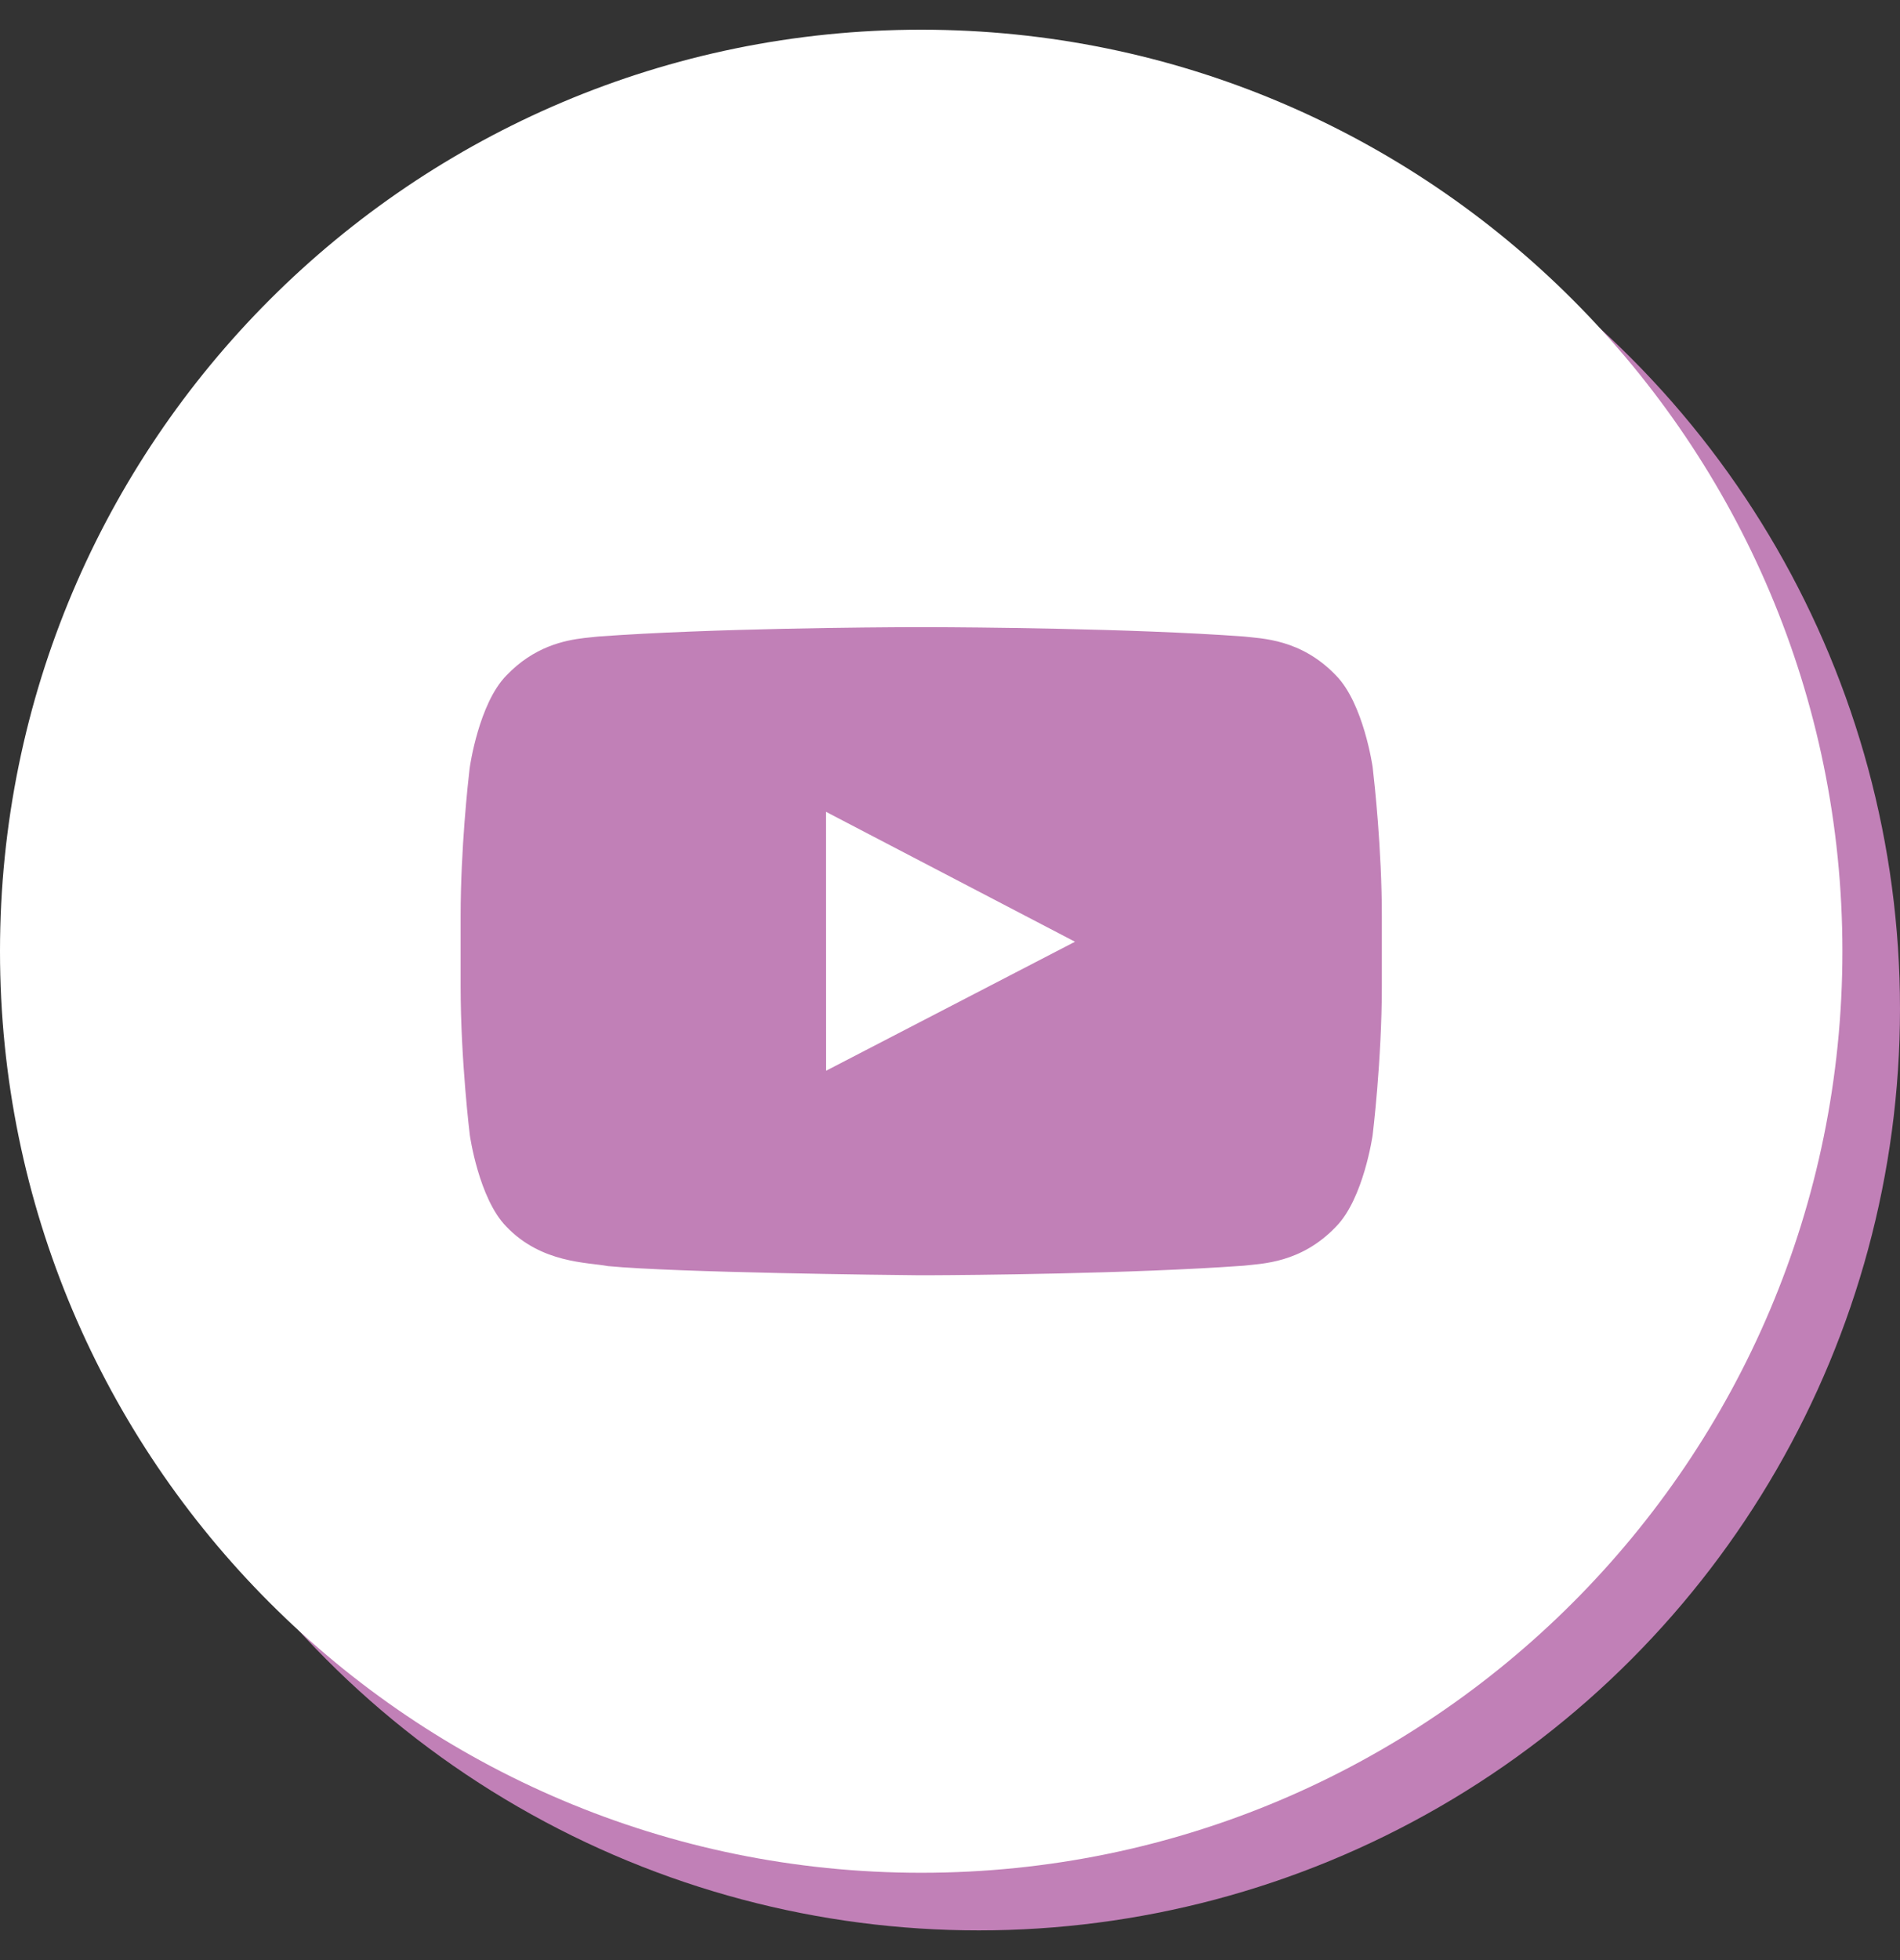
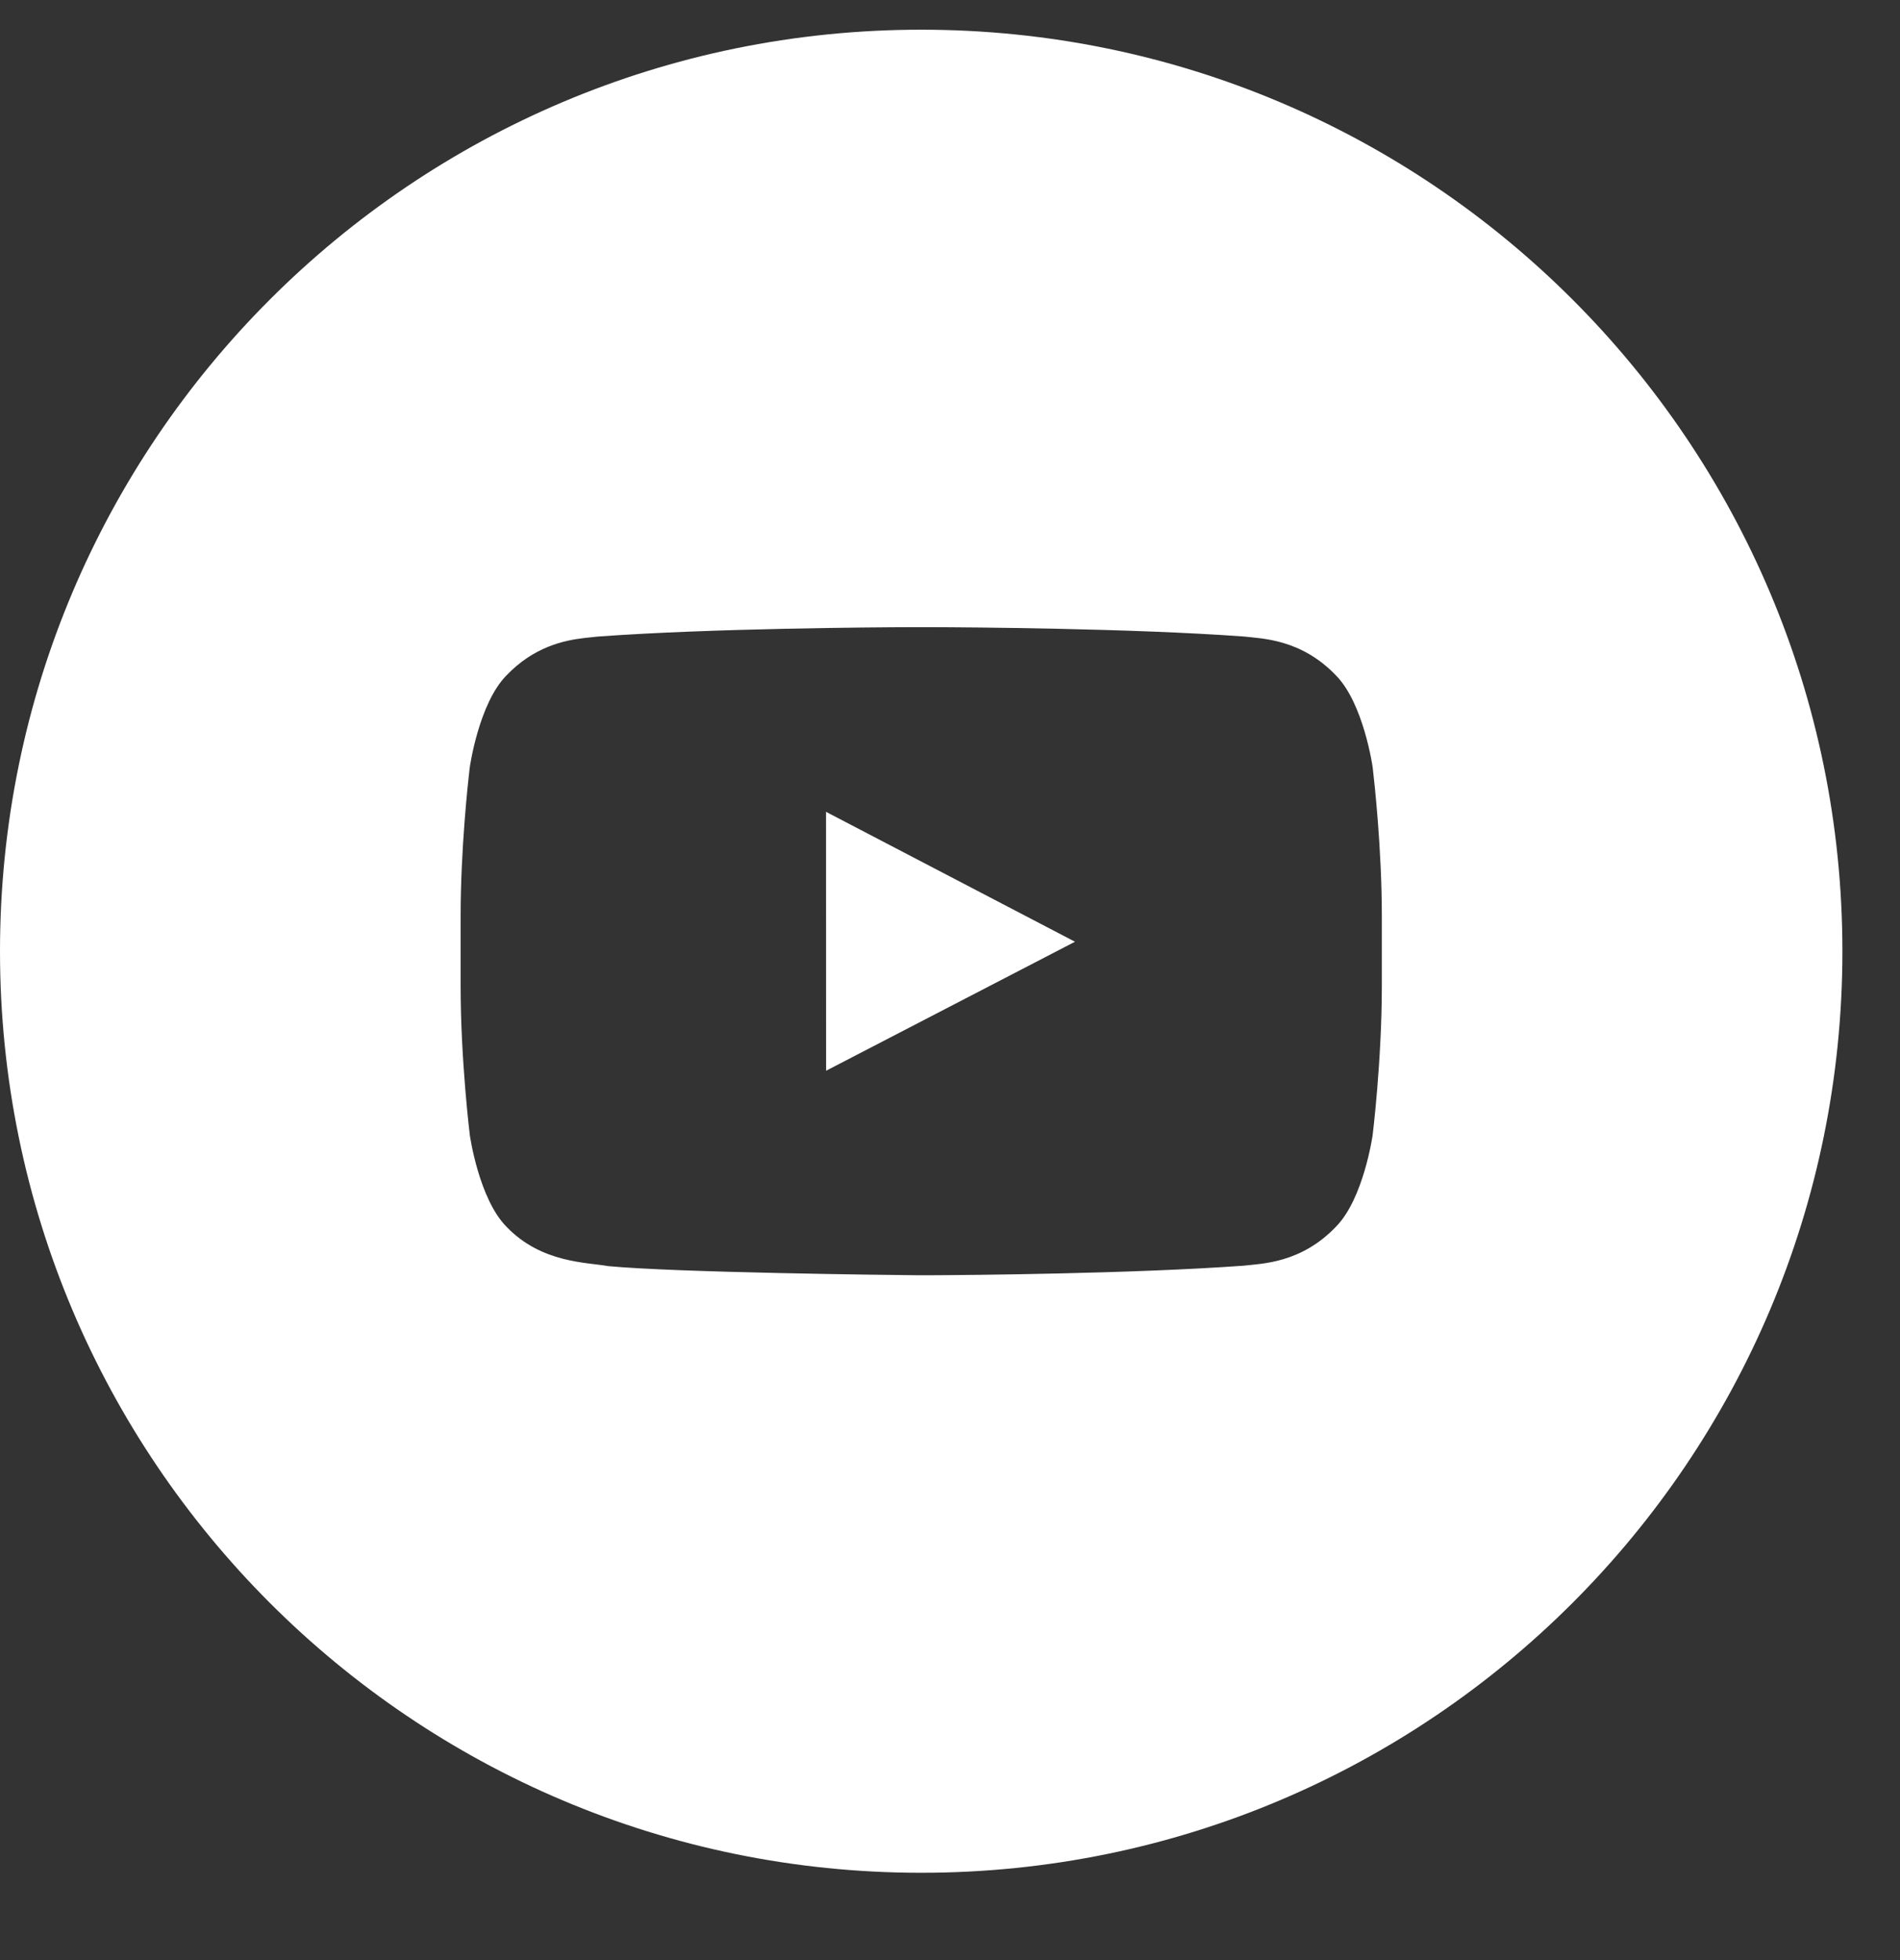
<svg xmlns="http://www.w3.org/2000/svg" width="32px" height="33px" viewBox="0 0 32 33" version="1.1">
  <rect x="0" y="0" width="32" height="33" fill="#333333" stroke="none" />
  <title>icons/social/youtube/white</title>
  <g id="Symbols" stroke="none" stroke-width="1" fill="none" fill-rule="evenodd">
    <g id="00-Footer/desktop" transform="translate(-1197, -401)">
      <g id="Stay-in-touch" transform="translate(1063.356, 274.5)">
        <g id="Group" transform="translate(133.644, 127)">
          <g id="Group-4" transform="translate(0, -0)">
-             <circle id="Oval-Copy-7" fill="#C180B7" fill-rule="nonzero" cx="16.485" cy="16.485" r="15.515" />
            <g id="icons/social/youtube/white" transform="translate(0, 0)" fill="#FFFFFF">
              <path d="M15.515,7.10542736e-15 C24.084,7.10542736e-15 31.03,6.946 31.03,15.515 C31.03,24.083 24.084,31.03 15.515,31.03 C6.946,31.03 0,24.083 0,15.515 C0,6.946 6.946,7.10542736e-15 15.515,7.10542736e-15 Z M15.662,10.059 L15.368,10.059 C14.715,10.061 11.984,10.078 10.084,10.216 C10.062,10.218 10.039,10.221 10.014,10.223 L9.844,10.241 C9.5,10.281 8.993,10.387 8.529,10.872 C8.064,11.344 7.913,12.413 7.913,12.413 L7.913,12.413 L7.908,12.449 C7.883,12.664 7.758,13.793 7.758,14.924 L7.758,14.924 L7.758,16.101 C7.758,17.357 7.913,18.612 7.913,18.612 C7.913,18.612 8.064,19.681 8.529,20.152 C9.119,20.77 9.895,20.751 10.24,20.816 C11.401,20.926 15.006,20.966 15.467,20.97 L15.659,20.97 C16.313,20.967 19.047,20.946 20.946,20.809 C21.25,20.773 21.911,20.77 22.501,20.152 C22.966,19.681 23.118,18.612 23.118,18.612 C23.118,18.612 23.273,17.357 23.273,16.101 L23.273,16.101 L23.273,14.924 C23.273,13.793 23.147,12.664 23.122,12.449 L23.118,12.413 C23.118,12.413 22.966,11.344 22.501,10.872 C21.911,10.255 21.25,10.252 20.946,10.216 C19.047,10.078 16.315,10.061 15.662,10.059 Z M13.912,13.168 L18.105,15.355 L13.913,17.527 L13.912,13.168 Z" id="icons/social/youtube" />
            </g>
          </g>
        </g>
      </g>
    </g>
  </g>
</svg>